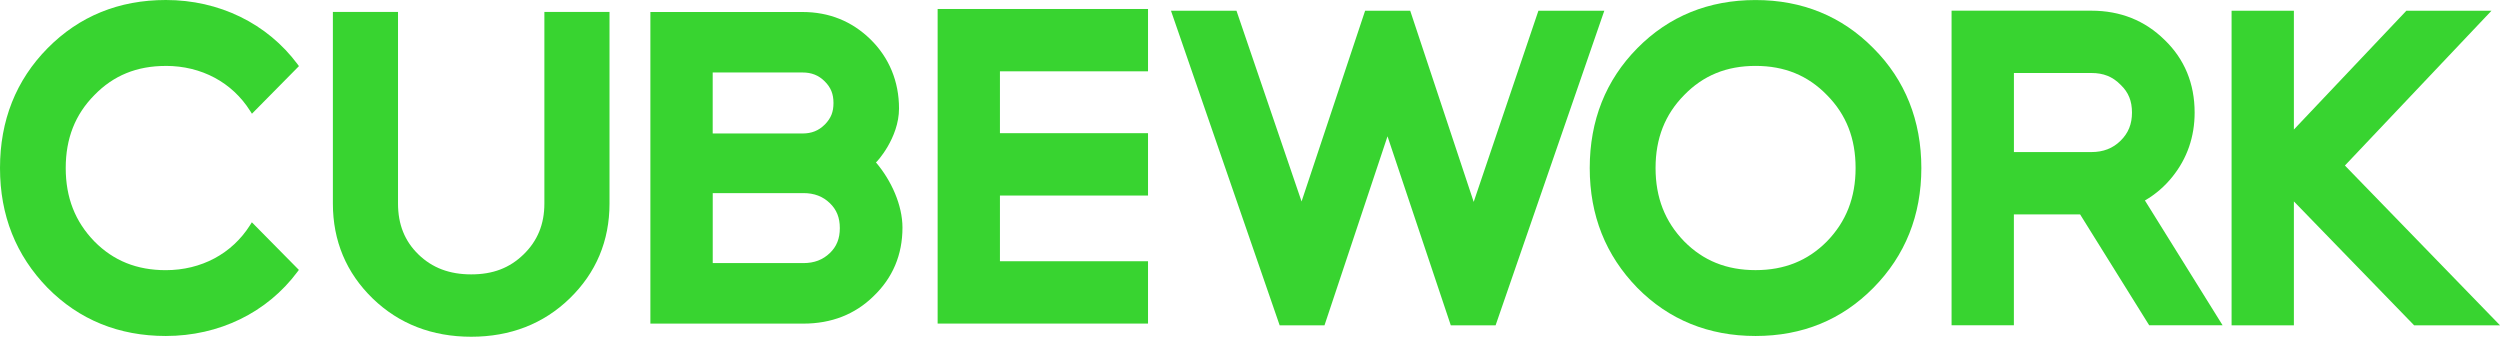
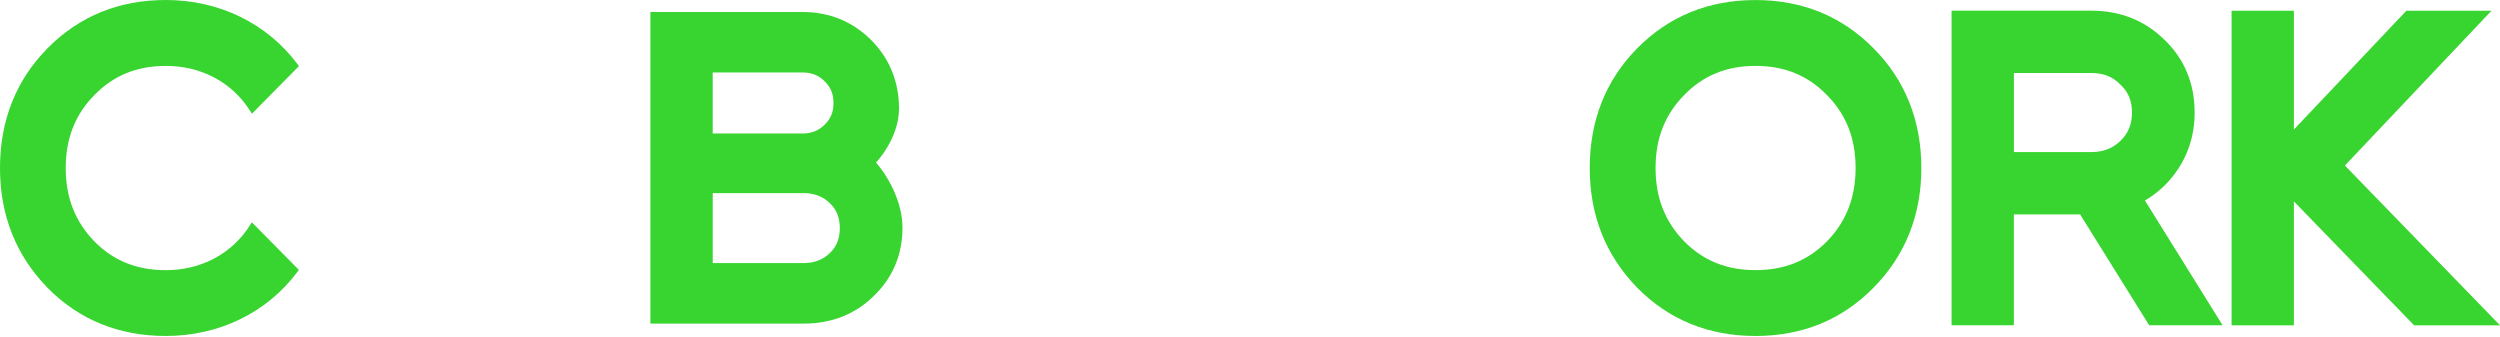
<svg xmlns="http://www.w3.org/2000/svg" width="245" height="33" viewBox="0 0 245 33" fill="none">
-   <path d="M53.349 19.945C53.349 21.972 52.68 23.608 51.3 24.943C49.929 26.27 48.302 26.889 46.177 26.889C44.052 26.889 42.367 26.251 41.014 24.943C39.663 23.634 39.005 21.997 39.005 19.945V1.172H32.622V19.945C32.622 23.608 33.936 26.741 36.527 29.255C39.096 31.739 42.342 33 46.177 33C50.012 33 53.258 31.739 55.824 29.251C58.414 26.741 59.732 23.608 59.732 19.945V1.172H53.349V19.945Z" fill="#38D430" />
  <path d="M172.045 0.004C167.445 0.004 163.544 1.592 160.455 4.725C157.362 7.858 155.794 11.806 155.794 16.465C155.794 21.124 157.362 25.027 160.455 28.205C163.548 31.338 167.445 32.926 172.045 32.926C176.644 32.926 180.501 31.338 183.594 28.205C186.713 25.046 188.292 21.098 188.292 16.465C188.292 11.832 186.709 7.836 183.594 4.725C180.505 1.592 176.615 0.004 172.045 0.004ZM181.848 16.465C181.848 19.355 180.931 21.706 179.046 23.649C177.168 25.547 174.876 26.472 172.045 26.472C169.214 26.472 166.921 25.551 165.051 23.656C163.162 21.71 162.245 19.358 162.245 16.465C162.245 13.572 163.162 11.227 165.051 9.314C166.918 7.394 169.206 6.458 172.045 6.458C174.883 6.458 177.176 7.394 179.053 9.329C180.934 11.235 181.848 13.568 181.848 16.465Z" fill="#38D430" />
  <path d="M212.902 17.316C214.343 15.518 215.074 13.402 215.074 11.032C215.074 8.19 214.084 5.794 212.13 3.911C210.205 2.013 207.793 1.047 204.958 1.047H191.254V31.876H197.36V21.013H203.852L210.62 31.876H217.814L210.202 19.646C211.235 19.049 212.145 18.264 212.905 17.313M208.935 11.028C208.935 12.164 208.579 13.041 207.815 13.793C207.054 14.541 206.119 14.902 204.962 14.902H197.364V7.154H204.962C206.133 7.154 207.032 7.512 207.793 8.282L207.84 8.33C208.586 9.042 208.935 9.897 208.935 11.032" fill="#38D430" />
  <path d="M229.801 16.222L244.167 1.05H235.826L224.801 12.694V1.05H218.695V31.88H224.801V19.738L236.583 31.88H245L229.801 16.222Z" fill="#38D430" />
-   <path d="M157.224 1.05H150.765L144.422 19.786L138.2 1.05H133.782L127.553 19.745L121.174 1.05H114.755L125.406 31.88H129.801L135.976 13.358L142.177 31.88H146.569L157.107 1.382L157.224 1.05Z" fill="#38D430" />
-   <path d="M91.888 31.71H112.506V25.602H97.994V19.163H112.506V13.052H97.994V6.989H112.506V0.881H91.888V31.71Z" fill="#38D430" />
  <path d="M16.251 6.458C19.737 6.458 22.746 8.068 24.515 10.87L24.69 11.146L29.296 6.48L29.162 6.296C26.185 2.296 21.48 0 16.255 0C11.655 0 7.758 1.589 4.665 4.722C1.568 7.858 0 11.806 0 16.465C0 21.124 1.568 25.027 4.658 28.205C7.751 31.338 11.648 32.926 16.247 32.926C21.473 32.926 26.178 30.634 29.154 26.631L29.289 26.45L24.682 21.784L24.508 22.06C22.739 24.865 19.726 26.476 16.244 26.476C13.409 26.476 11.12 25.554 9.25 23.66C7.361 21.714 6.441 19.362 6.441 16.469C6.441 13.575 7.358 11.231 9.25 9.318C11.117 7.398 13.405 6.461 16.244 6.461" fill="#38D430" />
  <path d="M85.844 15.916C85.895 15.916 88.104 13.538 88.104 10.63C88.104 7.987 87.136 5.647 85.305 3.855C83.486 2.079 81.248 1.176 78.646 1.176H63.738V31.714H78.734C81.47 31.714 83.777 30.814 85.589 29.045C87.481 27.243 88.442 24.976 88.442 22.307C88.442 20.103 87.351 17.685 85.844 15.919M69.844 7.103H78.65C79.538 7.103 80.229 7.379 80.826 7.976C81.427 8.577 81.681 9.211 81.681 10.092C81.681 10.973 81.445 11.566 80.852 12.186L80.826 12.208C80.229 12.805 79.538 13.081 78.65 13.081H69.844V7.103ZM81.332 24.791C80.644 25.459 79.796 25.783 78.737 25.783H69.848V18.924H78.737C79.796 18.924 80.648 19.248 81.332 19.915C81.994 20.556 82.303 21.33 82.303 22.355C82.303 23.38 81.994 24.15 81.332 24.795" fill="#38D430" />
</svg>